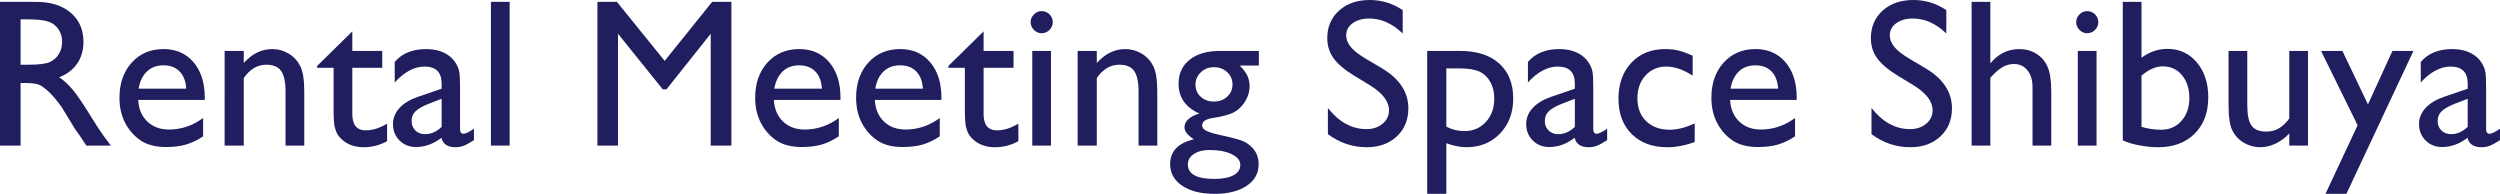
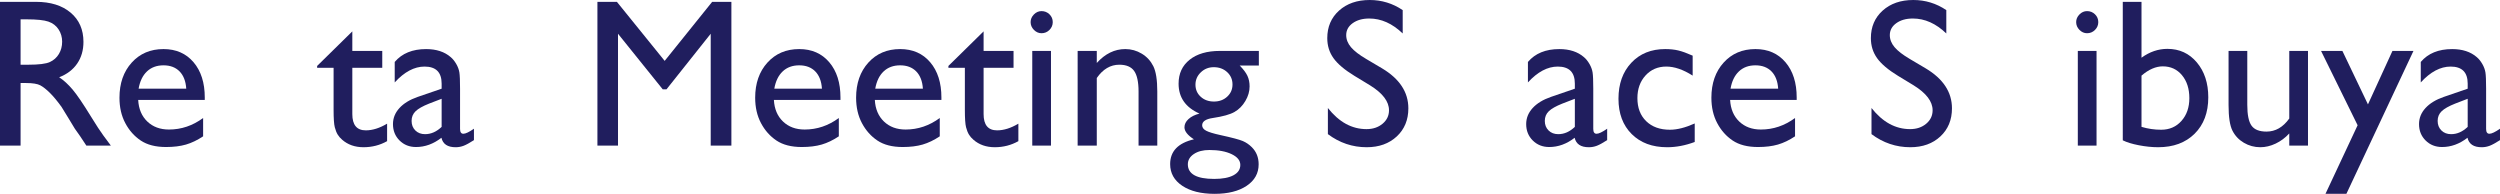
<svg xmlns="http://www.w3.org/2000/svg" version="1.1" id="レイヤー_1" x="0px" y="0px" width="593.165px" height="45.99px" viewBox="0 0 593.165 45.99" enable-background="new 0 0 593.165 45.99" xml:space="preserve">
  <g>
    <g>
      <path fill="#201E5E" d="M0,34.541V0.439h8.545c3.45,0,6.189,0.854,8.215,2.563c2.026,1.709,3.04,4.021,3.04,6.934    c0,1.985-0.497,3.702-1.489,5.15c-0.993,1.448-2.417,2.53-4.272,3.246c1.09,0.717,2.156,1.693,3.198,2.93    c1.042,1.237,2.506,3.394,4.395,6.469c1.188,1.937,2.14,3.394,2.856,4.37l1.807,2.44h-5.811l-1.487-2.247    c-0.049-0.081-0.146-0.22-0.292-0.415l-0.951-1.344l-1.512-2.49l-1.633-2.663c-1.008-1.399-1.932-2.515-2.771-3.343    c-0.839-0.828-1.597-1.426-2.273-1.791c-0.676-0.365-1.813-0.549-3.41-0.549H4.883v14.842H0z M6.348,4.589H4.883v10.766h1.855    c2.474,0,4.17-0.212,5.09-0.635c0.919-0.423,1.636-1.062,2.148-1.916s0.769-1.827,0.769-2.917c0-1.074-0.285-2.047-0.854-2.918    c-0.57-0.87-1.372-1.484-2.405-1.843C10.453,4.769,8.74,4.589,6.348,4.589z" />
      <path fill="#201E5E" d="M48.584,23.703H32.788c0.114,2.147,0.834,3.856,2.161,5.126c1.326,1.27,3.04,1.904,5.139,1.904    c2.93,0,5.631-0.911,8.105-2.734v4.346c-1.367,0.911-2.722,1.562-4.065,1.952s-2.917,0.586-4.724,0.586    c-2.474,0-4.476-0.513-6.006-1.538c-1.53-1.024-2.755-2.404-3.674-4.138c-0.92-1.732-1.379-3.738-1.379-6.017    c0-3.418,0.968-6.196,2.905-8.337c1.937-2.14,4.451-3.21,7.544-3.21c2.979,0,5.354,1.042,7.129,3.125    c1.774,2.083,2.661,4.874,2.661,8.373V23.703z M32.886,21.042h11.304c-0.114-1.773-0.643-3.141-1.587-4.101    c-0.944-0.96-2.214-1.44-3.809-1.44c-1.595,0-2.901,0.48-3.918,1.44C33.858,17.901,33.195,19.269,32.886,21.042z" />
-       <path fill="#201E5E" d="M57.837,12.083v2.856c1.985-2.197,4.24-3.296,6.763-3.296c1.399,0,2.702,0.362,3.906,1.087    c1.204,0.724,2.12,1.717,2.747,2.978c0.626,1.262,0.94,3.259,0.94,5.993v12.84h-4.443V21.75c0-2.295-0.35-3.934-1.05-4.919    c-0.7-0.984-1.872-1.477-3.516-1.477c-2.1,0-3.882,1.05-5.347,3.148v16.038h-4.541V12.083H57.837z" />
      <path fill="#201E5E" d="M75.244,15.647l8.35-8.202v4.638h7.104v4.004h-7.104v10.991c0,2.566,1.066,3.851,3.198,3.851    c1.595,0,3.279-0.529,5.054-1.587v4.149c-1.709,0.961-3.573,1.44-5.591,1.44c-2.035,0-3.728-0.594-5.078-1.782    c-0.423-0.357-0.773-0.76-1.05-1.208c-0.277-0.447-0.509-1.033-0.696-1.758c-0.188-0.724-0.281-2.103-0.281-4.138v-9.959h-3.906    V15.647z" />
      <path fill="#201E5E" d="M109.155,21.042v9.545c0,0.765,0.26,1.147,0.781,1.147c0.537,0,1.375-0.399,2.515-1.196v2.709    c-1.009,0.651-1.819,1.095-2.429,1.331c-0.61,0.235-1.25,0.354-1.917,0.354c-1.904,0-3.027-0.748-3.369-2.246    c-1.888,1.465-3.898,2.197-6.03,2.197c-1.563,0-2.865-0.517-3.906-1.55c-1.042-1.033-1.563-2.331-1.563-3.894    c0-1.416,0.508-2.681,1.526-3.796c1.017-1.114,2.461-1.998,4.333-2.648l5.688-1.953v-1.196c0-2.701-1.351-4.052-4.053-4.052    c-2.425,0-4.785,1.253-7.08,3.759v-4.857c1.725-2.034,4.207-3.052,7.446-3.052c2.425,0,4.37,0.635,5.835,1.904    c0.488,0.407,0.928,0.948,1.318,1.623c0.391,0.676,0.639,1.352,0.745,2.026C109.102,17.873,109.155,19.154,109.155,21.042z     M104.785,30.099v-6.664l-2.979,1.147c-1.514,0.602-2.584,1.208-3.21,1.818c-0.627,0.61-0.94,1.371-0.94,2.282    c0,0.928,0.297,1.685,0.891,2.271c0.594,0.586,1.363,0.879,2.307,0.879C102.271,31.832,103.581,31.254,104.785,30.099z" />
-       <path fill="#201E5E" d="M116.479,0.439h4.443v34.102h-4.443V0.439z" />
      <path fill="#201E5E" d="M168.97,0.439h4.565v34.102h-4.907V8.007l-10.486,13.182h-0.903L146.631,8.007v26.534h-4.883V0.439h4.623    l11.333,14.006L168.97,0.439z" />
      <path fill="#201E5E" d="M199.414,23.703h-15.795c0.114,2.147,0.834,3.856,2.161,5.126c1.326,1.27,3.039,1.904,5.139,1.904    c2.93,0,5.632-0.911,8.105-2.734v4.346c-1.367,0.911-2.722,1.562-4.064,1.952s-2.918,0.586-4.725,0.586    c-2.474,0-4.476-0.513-6.005-1.538c-1.53-1.024-2.755-2.404-3.674-4.138c-0.92-1.732-1.379-3.738-1.379-6.017    c0-3.418,0.968-6.196,2.905-8.337c1.937-2.14,4.451-3.21,7.544-3.21c2.979,0,5.354,1.042,7.129,3.125    c1.773,2.083,2.66,4.874,2.66,8.373V23.703z M183.716,21.042h11.303c-0.113-1.773-0.643-3.141-1.586-4.101    c-0.945-0.96-2.215-1.44-3.809-1.44c-1.596,0-2.902,0.48-3.919,1.44C184.688,17.901,184.025,19.269,183.716,21.042z" />
      <path fill="#201E5E" d="M223.365,23.703h-15.797c0.114,2.147,0.834,3.856,2.161,5.126c1.326,1.27,3.04,1.904,5.14,1.904    c2.93,0,5.631-0.911,8.105-2.734v4.346c-1.367,0.911-2.723,1.562-4.065,1.952s-2.917,0.586-4.724,0.586    c-2.475,0-4.477-0.513-6.006-1.538c-1.531-1.024-2.756-2.404-3.675-4.138c-0.92-1.732-1.38-3.738-1.38-6.017    c0-3.418,0.969-6.196,2.906-8.337c1.936-2.14,4.451-3.21,7.543-3.21c2.979,0,5.355,1.042,7.129,3.125    c1.774,2.083,2.662,4.874,2.662,8.373V23.703z M207.666,21.042h11.305c-0.115-1.773-0.644-3.141-1.588-4.101    c-0.943-0.96-2.213-1.44-3.809-1.44c-1.595,0-2.9,0.48-3.918,1.44S207.975,19.269,207.666,21.042z" />
      <path fill="#201E5E" d="M225.025,15.647l8.35-8.202v4.638h7.104v4.004h-7.104v10.991c0,2.566,1.065,3.851,3.197,3.851    c1.596,0,3.279-0.529,5.055-1.587v4.149c-1.709,0.961-3.573,1.44-5.592,1.44c-2.034,0-3.727-0.594-5.078-1.782    c-0.423-0.357-0.773-0.76-1.049-1.208c-0.277-0.447-0.51-1.033-0.696-1.758c-0.188-0.724-0.28-2.103-0.28-4.138v-9.959h-3.906    V15.647z" />
      <path fill="#201E5E" d="M247.119,2.636c0.732,0,1.359,0.253,1.881,0.757c0.52,0.505,0.781,1.123,0.781,1.855    c0,0.717-0.262,1.335-0.781,1.855c-0.521,0.521-1.148,0.781-1.881,0.781c-0.684,0-1.285-0.265-1.807-0.794    c-0.521-0.528-0.781-1.143-0.781-1.843c0-0.684,0.261-1.289,0.781-1.818C245.833,2.901,246.435,2.636,247.119,2.636z     M244.921,12.083h4.443v22.458h-4.443V12.083z" />
      <path fill="#201E5E" d="M260.23,12.083v2.856c1.984-2.197,4.239-3.296,6.762-3.296c1.4,0,2.702,0.362,3.906,1.087    c1.205,0.724,2.12,1.717,2.747,2.978c0.626,1.262,0.94,3.259,0.94,5.993v12.84h-4.443V21.75c0-2.295-0.351-3.934-1.051-4.919    c-0.699-0.984-1.871-1.477-3.516-1.477c-2.1,0-3.881,1.05-5.346,3.148v16.038h-4.541V12.083H260.23z" />
      <path fill="#201E5E" d="M279.638,19.846c0-2.392,0.875-4.284,2.625-5.676c1.75-1.391,4.139-2.087,7.166-2.087h9.253v3.467h-4.542    c0.88,0.895,1.49,1.709,1.832,2.44c0.342,0.732,0.513,1.571,0.513,2.515c0,1.172-0.334,2.323-1.001,3.454    c-0.668,1.132-1.525,1.998-2.576,2.6c-1.05,0.603-2.771,1.083-5.164,1.44c-1.676,0.244-2.514,0.822-2.514,1.733    c0,0.521,0.313,0.948,0.939,1.281c0.627,0.334,1.762,0.68,3.406,1.038c2.75,0.602,4.52,1.073,5.311,1.415    c0.789,0.342,1.501,0.83,2.136,1.465c1.074,1.074,1.611,2.425,1.611,4.053c0,2.132-0.948,3.832-2.844,5.102    c-1.897,1.27-4.433,1.904-7.606,1.904c-3.206,0-5.766-0.639-7.678-1.917c-1.912-1.277-2.869-2.99-2.869-5.138    c0-3.044,1.881-5.005,5.641-5.884c-1.498-0.96-2.246-1.912-2.246-2.855c0-0.716,0.32-1.367,0.964-1.953    c0.643-0.586,1.509-1.017,2.601-1.294C281.291,25.484,279.638,23.117,279.638,19.846z M286.939,35.591    c-1.498,0-2.723,0.317-3.675,0.952s-1.429,1.448-1.429,2.441c0,2.311,2.084,3.466,6.25,3.466c1.97,0,3.496-0.289,4.578-0.866    c1.082-0.578,1.623-1.396,1.623-2.453c0-1.042-0.684-1.893-2.051-2.552C290.869,35.921,289.103,35.591,286.939,35.591z     M287.988,15.94c-1.204,0-2.229,0.406-3.076,1.221c-0.846,0.813-1.27,1.79-1.27,2.929c0,1.156,0.416,2.111,1.246,2.868    s1.879,1.136,3.148,1.136c1.254,0,2.299-0.387,3.138-1.16c0.837-0.772,1.257-1.736,1.257-2.893c0-1.172-0.424-2.148-1.27-2.929    C290.316,16.331,289.257,15.94,287.988,15.94z" />
      <path fill="#201E5E" d="M325.074,20.253l-3.711-2.254c-2.328-1.422-3.983-2.819-4.968-4.195c-0.985-1.375-1.478-2.957-1.478-4.747    c0-2.686,0.932-4.866,2.796-6.543C319.577,0.838,321.998,0,324.976,0c2.848,0,5.46,0.799,7.837,2.398v5.541    c-2.458-2.363-5.103-3.546-7.935-3.546c-1.596,0-2.905,0.369-3.931,1.106c-1.025,0.738-1.538,1.682-1.538,2.833    c0,1.021,0.378,1.978,1.133,2.869c0.756,0.892,1.97,1.828,3.644,2.809l3.729,2.206c4.16,2.484,6.24,5.647,6.24,9.487    c0,2.734-0.915,4.956-2.746,6.665c-1.831,1.708-4.212,2.563-7.142,2.563c-3.369,0-6.438-1.035-9.204-3.106v-6.2    c2.637,3.341,5.688,5.011,9.155,5.011c1.529,0,2.804-0.426,3.821-1.277c1.017-0.852,1.525-1.917,1.525-3.198    C329.566,24.084,328.068,22.115,325.074,20.253z" />
-       <path fill="#201E5E" d="M338.624,45.99V12.083h7.779c3.982,0,7.083,0.993,9.302,2.979c2.22,1.985,3.329,4.76,3.329,8.324    c0,3.368-1.045,6.136-3.133,8.3s-4.749,3.246-7.982,3.246c-1.431,0-3.016-0.317-4.754-0.952V45.99H338.624z M346.307,16.233    h-3.143V30.05c1.364,0.7,2.793,1.05,4.288,1.05c2.078,0,3.779-0.725,5.104-2.173c1.323-1.448,1.985-3.312,1.985-5.59    c0-1.465-0.313-2.759-0.938-3.882c-0.625-1.123-1.478-1.94-2.558-2.453S348.386,16.233,346.307,16.233z" />
      <path fill="#201E5E" d="M378.028,21.042v9.545c0,0.765,0.26,1.147,0.781,1.147c0.537,0,1.375-0.399,2.515-1.196v2.709    c-1.01,0.651-1.818,1.095-2.429,1.331c-0.61,0.235-1.25,0.354-1.917,0.354c-1.904,0-3.027-0.748-3.369-2.246    c-1.889,1.465-3.898,2.197-6.03,2.197c-1.563,0-2.865-0.517-3.906-1.55c-1.042-1.033-1.563-2.331-1.563-3.894    c0-1.416,0.509-2.681,1.526-3.796c1.017-1.114,2.461-1.998,4.333-2.648l5.688-1.953v-1.196c0-2.701-1.352-4.052-4.053-4.052    c-2.426,0-4.785,1.253-7.08,3.759v-4.857c1.725-2.034,4.207-3.052,7.446-3.052c2.425,0,4.37,0.635,5.835,1.904    c0.488,0.407,0.928,0.948,1.318,1.623c0.391,0.676,0.639,1.352,0.745,2.026C377.975,17.873,378.028,19.154,378.028,21.042z     M373.658,30.099v-6.664l-2.979,1.147c-1.514,0.602-2.584,1.208-3.21,1.818c-0.627,0.61-0.94,1.371-0.94,2.282    c0,0.928,0.297,1.685,0.892,2.271c0.594,0.586,1.362,0.879,2.307,0.879C371.143,31.832,372.453,31.254,373.658,30.099z" />
      <path fill="#201E5E" d="M402.1,29.293v4.394c-2.23,0.83-4.411,1.245-6.543,1.245c-3.516,0-6.319-1.041-8.41-3.124    c-2.092-2.083-3.138-4.874-3.138-8.373c0-3.531,1.017-6.38,3.052-8.544c2.034-2.164,4.712-3.247,8.032-3.247    c1.155,0,2.193,0.11,3.113,0.33c0.919,0.22,2.054,0.631,3.405,1.232v4.735c-2.246-1.432-4.33-2.147-6.25-2.147    c-2.002,0-3.646,0.704-4.932,2.111c-1.286,1.408-1.929,3.202-1.929,5.383c0,2.294,0.696,4.117,2.088,5.468    s3.267,2.026,5.627,2.026C397.925,30.782,399.886,30.286,402.1,29.293z" />
      <path fill="#201E5E" d="M426.294,23.703h-15.796c0.113,2.147,0.834,3.856,2.161,5.126c1.326,1.27,3.039,1.904,5.139,1.904    c2.93,0,5.631-0.911,8.105-2.734v4.346c-1.367,0.911-2.722,1.562-4.064,1.952s-2.918,0.586-4.725,0.586    c-2.475,0-4.477-0.513-6.006-1.538c-1.53-1.024-2.755-2.404-3.674-4.138c-0.92-1.732-1.38-3.738-1.38-6.017    c0-3.418,0.968-6.196,2.905-8.337c1.937-2.14,4.451-3.21,7.544-3.21c2.979,0,5.354,1.042,7.129,3.125    c1.773,2.083,2.661,4.874,2.661,8.373V23.703z M410.596,21.042H421.9c-0.114-1.773-0.644-3.141-1.587-4.101    c-0.944-0.96-2.214-1.44-3.809-1.44c-1.596,0-2.901,0.48-3.918,1.44C411.569,17.901,410.905,19.269,410.596,21.042z" />
      <path fill="#201E5E" d="M454.053,20.253l-3.711-2.254c-2.328-1.422-3.983-2.819-4.968-4.195c-0.985-1.375-1.478-2.957-1.478-4.747    c0-2.686,0.932-4.866,2.796-6.543C448.556,0.838,450.977,0,453.956,0c2.848,0,5.46,0.799,7.837,2.398v5.541    c-2.458-2.363-5.103-3.546-7.935-3.546c-1.596,0-2.905,0.369-3.931,1.106c-1.025,0.738-1.538,1.682-1.538,2.833    c0,1.021,0.378,1.978,1.133,2.869c0.756,0.892,1.97,1.828,3.644,2.809l3.729,2.206c4.16,2.484,6.24,5.647,6.24,9.487    c0,2.734-0.915,4.956-2.746,6.665c-1.831,1.708-4.212,2.563-7.142,2.563c-3.369,0-6.438-1.035-9.204-3.106v-6.2    c2.637,3.341,5.688,5.011,9.155,5.011c1.529,0,2.804-0.426,3.821-1.277c1.017-0.852,1.525-1.917,1.525-3.198    C458.545,24.084,457.047,22.115,454.053,20.253z" />
-       <path fill="#201E5E" d="M467.798,0.439h4.443v14.598c1.855-2.262,4.158-3.394,6.909-3.394c1.497,0,2.84,0.375,4.028,1.123    c1.188,0.749,2.071,1.782,2.649,3.101c0.577,1.318,0.866,3.279,0.866,5.883v12.791h-4.443v-13.89c0-1.644-0.402-2.966-1.208-3.967    s-1.868-1.501-3.187-1.501c-0.977,0-1.896,0.252-2.759,0.757c-0.863,0.504-1.815,1.343-2.856,2.514v16.087h-4.443V0.439z" />
      <path fill="#201E5E" d="M495.191,2.636c0.732,0,1.358,0.253,1.88,0.757c0.521,0.505,0.781,1.123,0.781,1.855    c0,0.717-0.261,1.335-0.781,1.855c-0.521,0.521-1.147,0.781-1.88,0.781c-0.684,0-1.286-0.265-1.807-0.794    c-0.521-0.528-0.781-1.143-0.781-1.843c0-0.684,0.26-1.289,0.781-1.818C493.905,2.901,494.507,2.636,495.191,2.636z     M492.994,12.083h4.443v22.458h-4.443V12.083z" />
      <path fill="#201E5E" d="M503.663,0.439h4.443v13.255c1.92-1.399,3.971-2.1,6.152-2.1c2.848,0,5.176,1.074,6.982,3.223    s2.71,4.906,2.71,8.275c0,3.612-1.078,6.489-3.234,8.629c-2.157,2.141-5.042,3.21-8.655,3.21c-1.449,0-2.975-0.154-4.577-0.464    c-1.604-0.309-2.878-0.699-3.821-1.172V0.439z M508.106,17.941v12.157c1.514,0.456,3.067,0.684,4.663,0.684    c1.969,0,3.577-0.7,4.822-2.1s1.867-3.198,1.867-5.395c0-2.229-0.582-4.044-1.745-5.444c-1.164-1.399-2.683-2.099-4.554-2.099    C511.5,15.745,509.815,16.478,508.106,17.941z" />
      <path fill="#201E5E" d="M543.165,34.541v-2.88c-0.944,1.032-2.022,1.836-3.234,2.41c-1.213,0.573-2.422,0.86-3.626,0.86    c-1.416,0-2.722-0.354-3.918-1.062s-2.1-1.668-2.71-2.881c-0.61-1.212-0.916-3.226-0.916-6.041V12.083h4.443v12.8    c0,2.356,0.338,4.002,1.014,4.937c0.675,0.935,1.858,1.402,3.552,1.402c2.115,0,3.914-1.033,5.396-3.101V12.083h4.443v22.458    H543.165z" />
      <path fill="#201E5E" d="M567.647,12.083h4.985L556.718,45.99h-4.96l7.624-16.271l-8.674-17.636h5.063l6.065,12.686L567.647,12.083    z" />
      <path fill="#201E5E" d="M589.869,21.042v9.545c0,0.765,0.26,1.147,0.781,1.147c0.537,0,1.375-0.399,2.515-1.196v2.709    c-1.01,0.651-1.818,1.095-2.429,1.331c-0.61,0.235-1.25,0.354-1.917,0.354c-1.904,0-3.027-0.748-3.369-2.246    c-1.889,1.465-3.898,2.197-6.03,2.197c-1.563,0-2.865-0.517-3.906-1.55c-1.042-1.033-1.563-2.331-1.563-3.894    c0-1.416,0.509-2.681,1.526-3.796c1.017-1.114,2.461-1.998,4.333-2.648l5.688-1.953v-1.196c0-2.701-1.352-4.052-4.053-4.052    c-2.426,0-4.785,1.253-7.08,3.759v-4.857c1.725-2.034,4.207-3.052,7.446-3.052c2.425,0,4.37,0.635,5.835,1.904    c0.488,0.407,0.928,0.948,1.318,1.623c0.391,0.676,0.639,1.352,0.745,2.026C589.816,17.873,589.869,19.154,589.869,21.042z     M585.499,30.099v-6.664l-2.979,1.147c-1.514,0.602-2.584,1.208-3.21,1.818c-0.627,0.61-0.94,1.371-0.94,2.282    c0,0.928,0.297,1.685,0.892,2.271c0.594,0.586,1.362,0.879,2.307,0.879C582.984,31.832,584.293,31.254,585.499,30.099z" />
    </g>
  </g>
</svg>